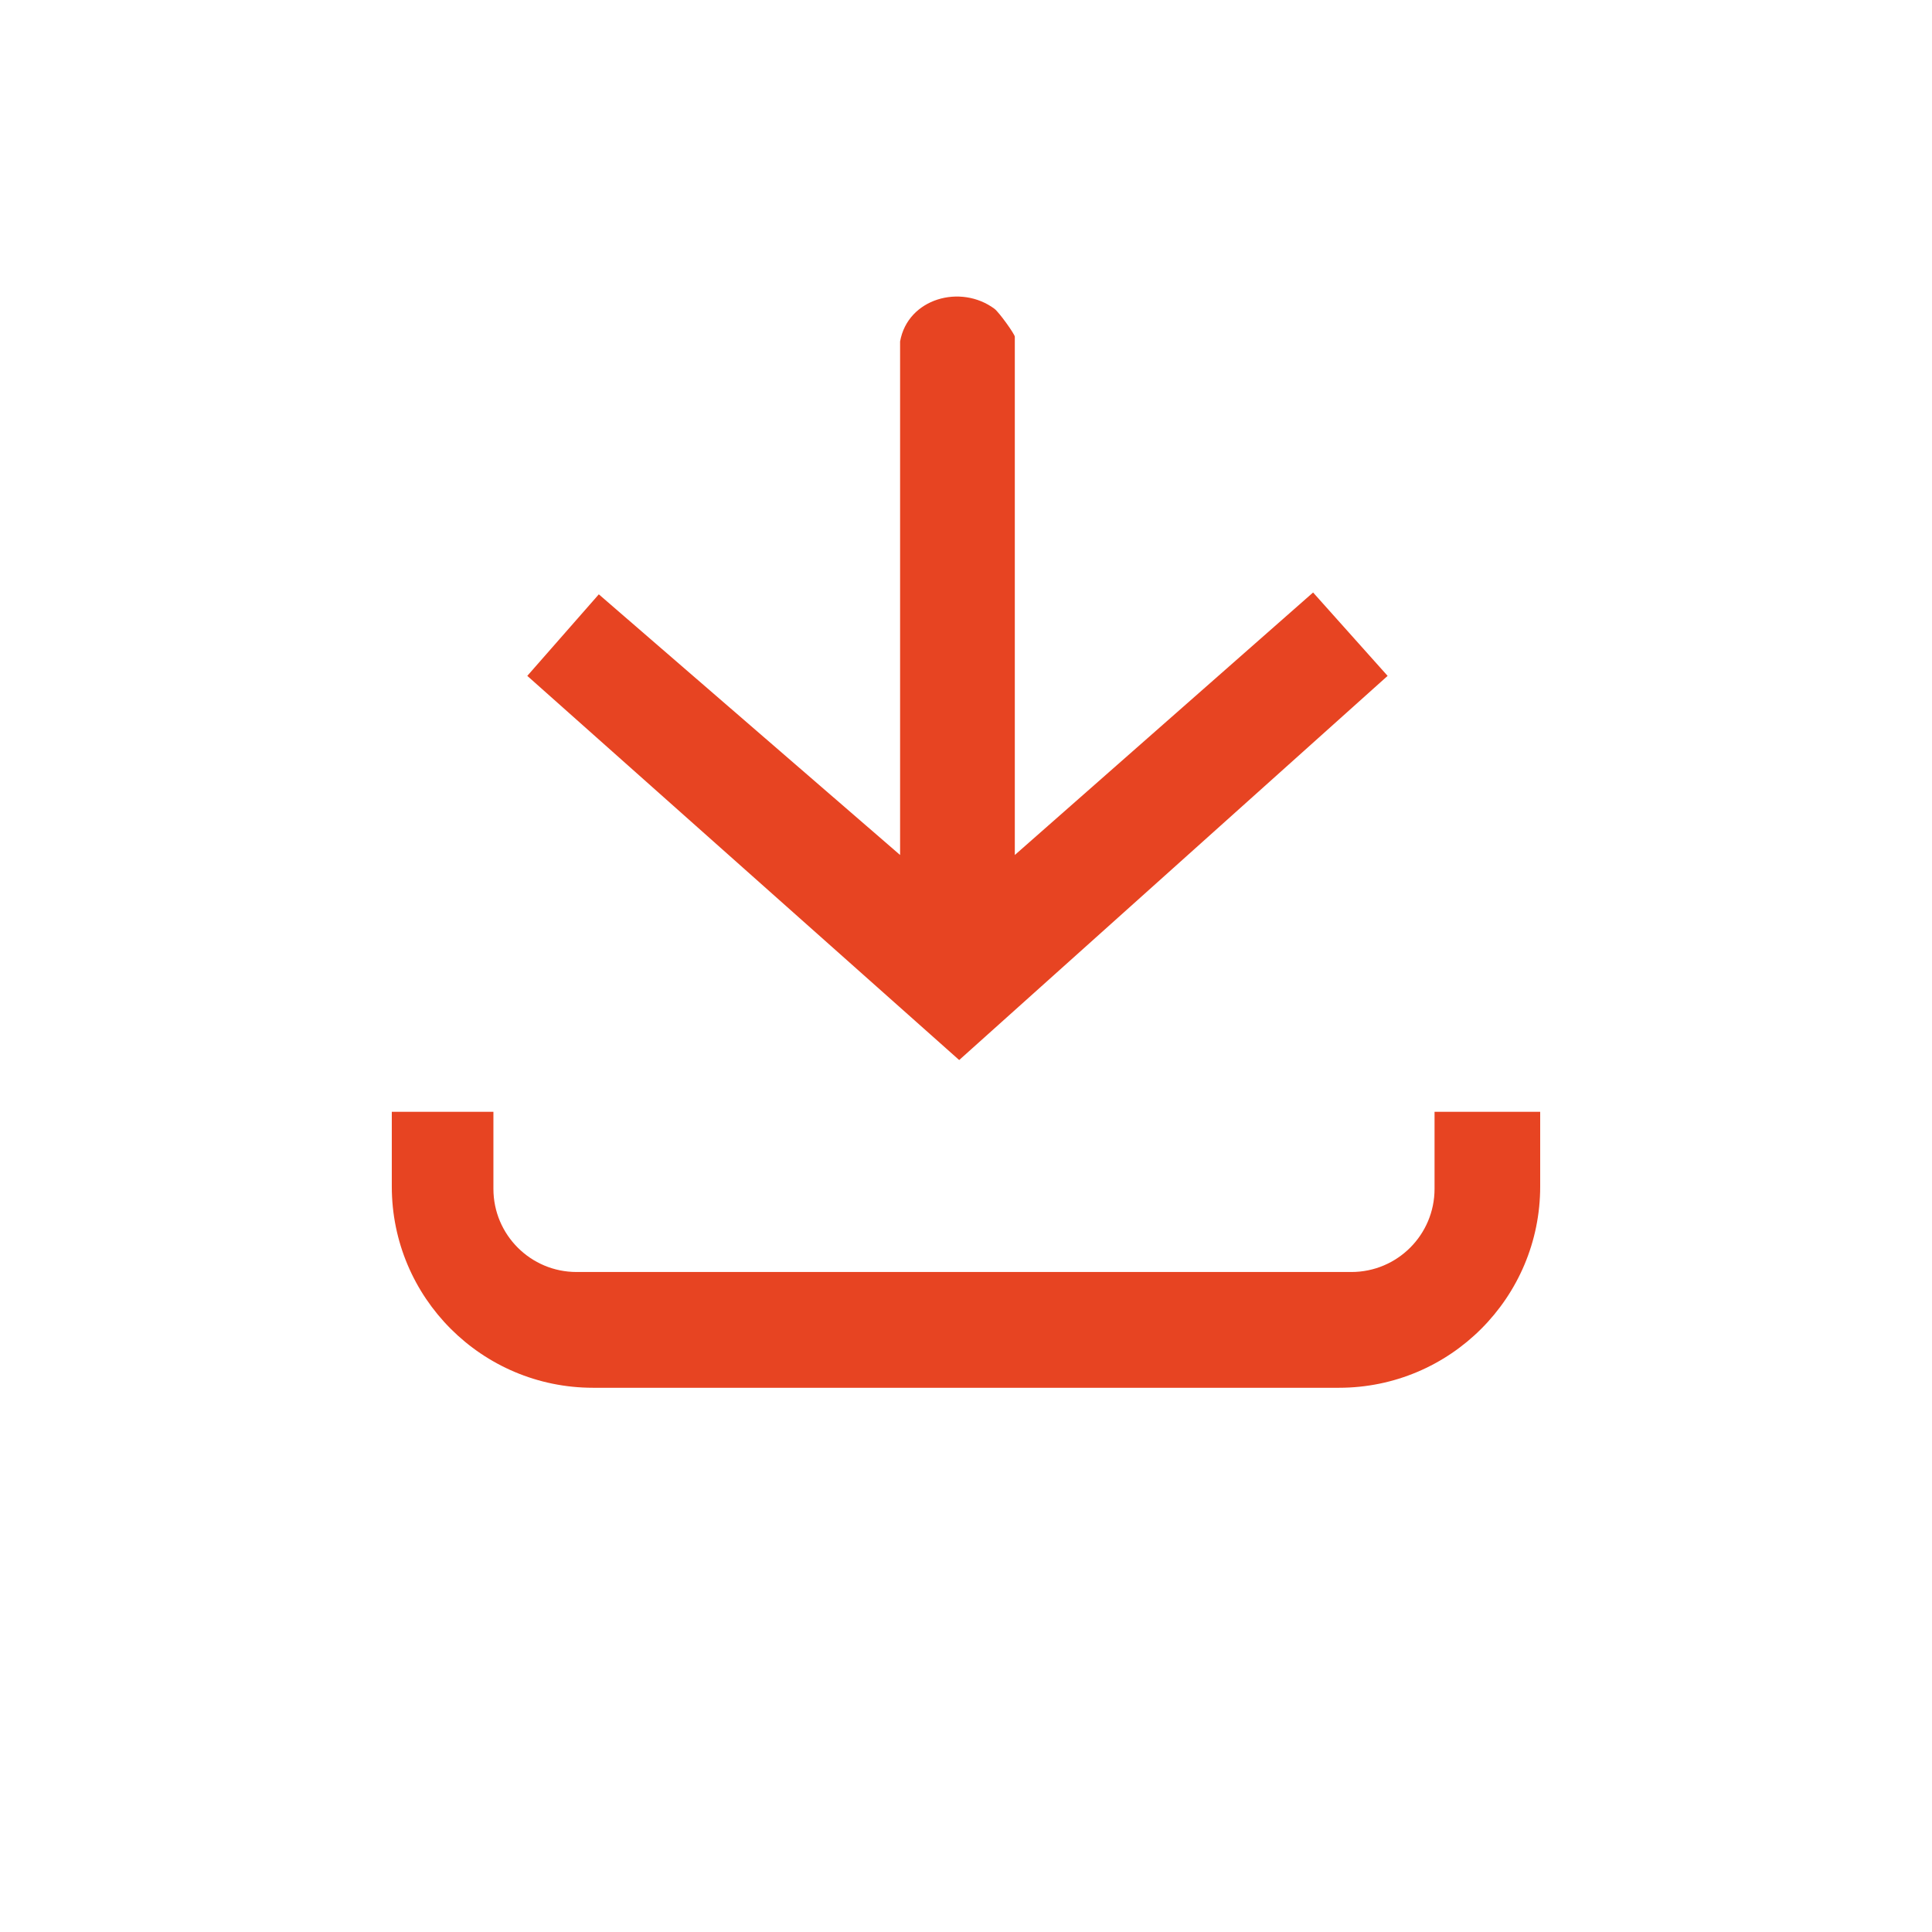
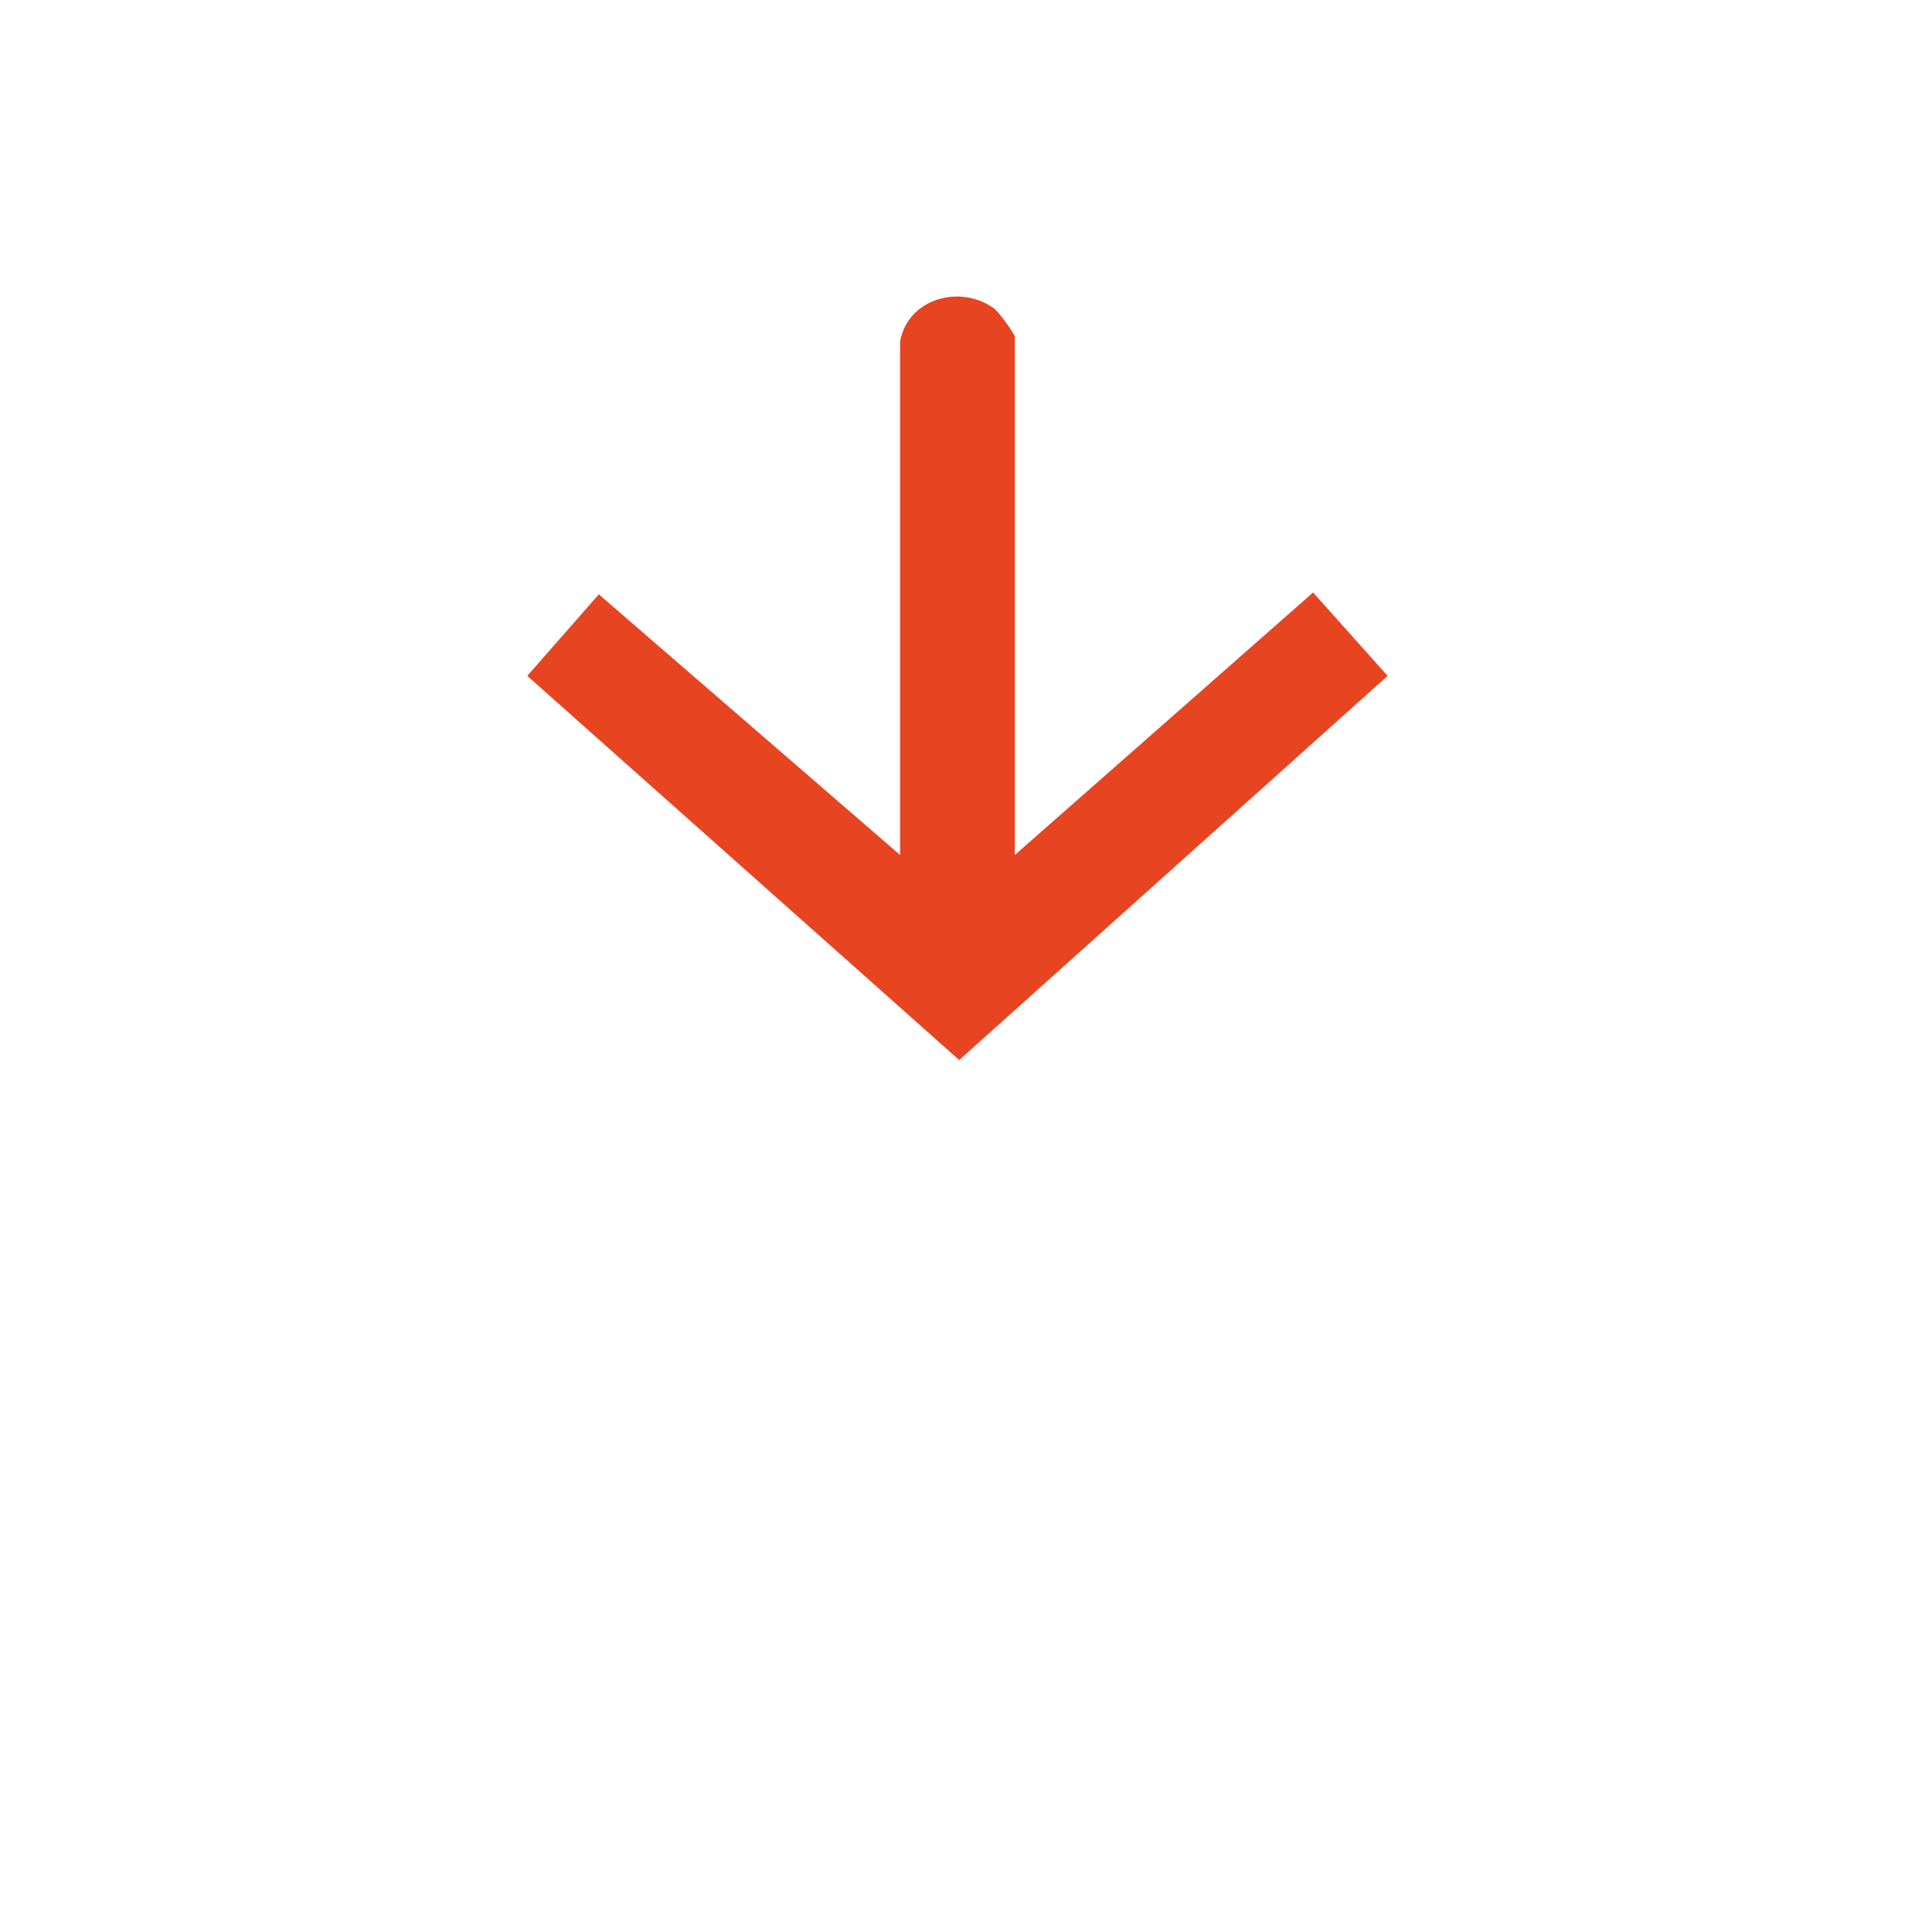
<svg xmlns="http://www.w3.org/2000/svg" id="Camada_1" data-name="Camada 1" viewBox="0 0 3061.42 3061.42">
  <defs>
    <style>
      .cls-1 {
        fill: #e74422;
      }
    </style>
  </defs>
  <path class="cls-1" d="M1426.26,541.17c12.12-68.43,96.09-91.57,149.58-51.85,7.11,5.28,32.22,40.21,32.22,44.28v821.21l472.64-415.96,118.1,132.13-678.89,608.74-684.38-608.74,113.34-129.2,477.4,413.03v-813.65Z" />
-   <path class="cls-1" d="M2273.16,1761.72v122.11c0,72.77-58.99,131.76-131.76,131.76H913.62c-72.77,0-131.76-58.99-131.76-131.76v-122.11h-161.02v118.4c0,176.14,142.79,318.93,318.93,318.93h1181.87c176.14,0,318.93-142.79,318.93-318.93v-118.4h-167.42Z" />
</svg>